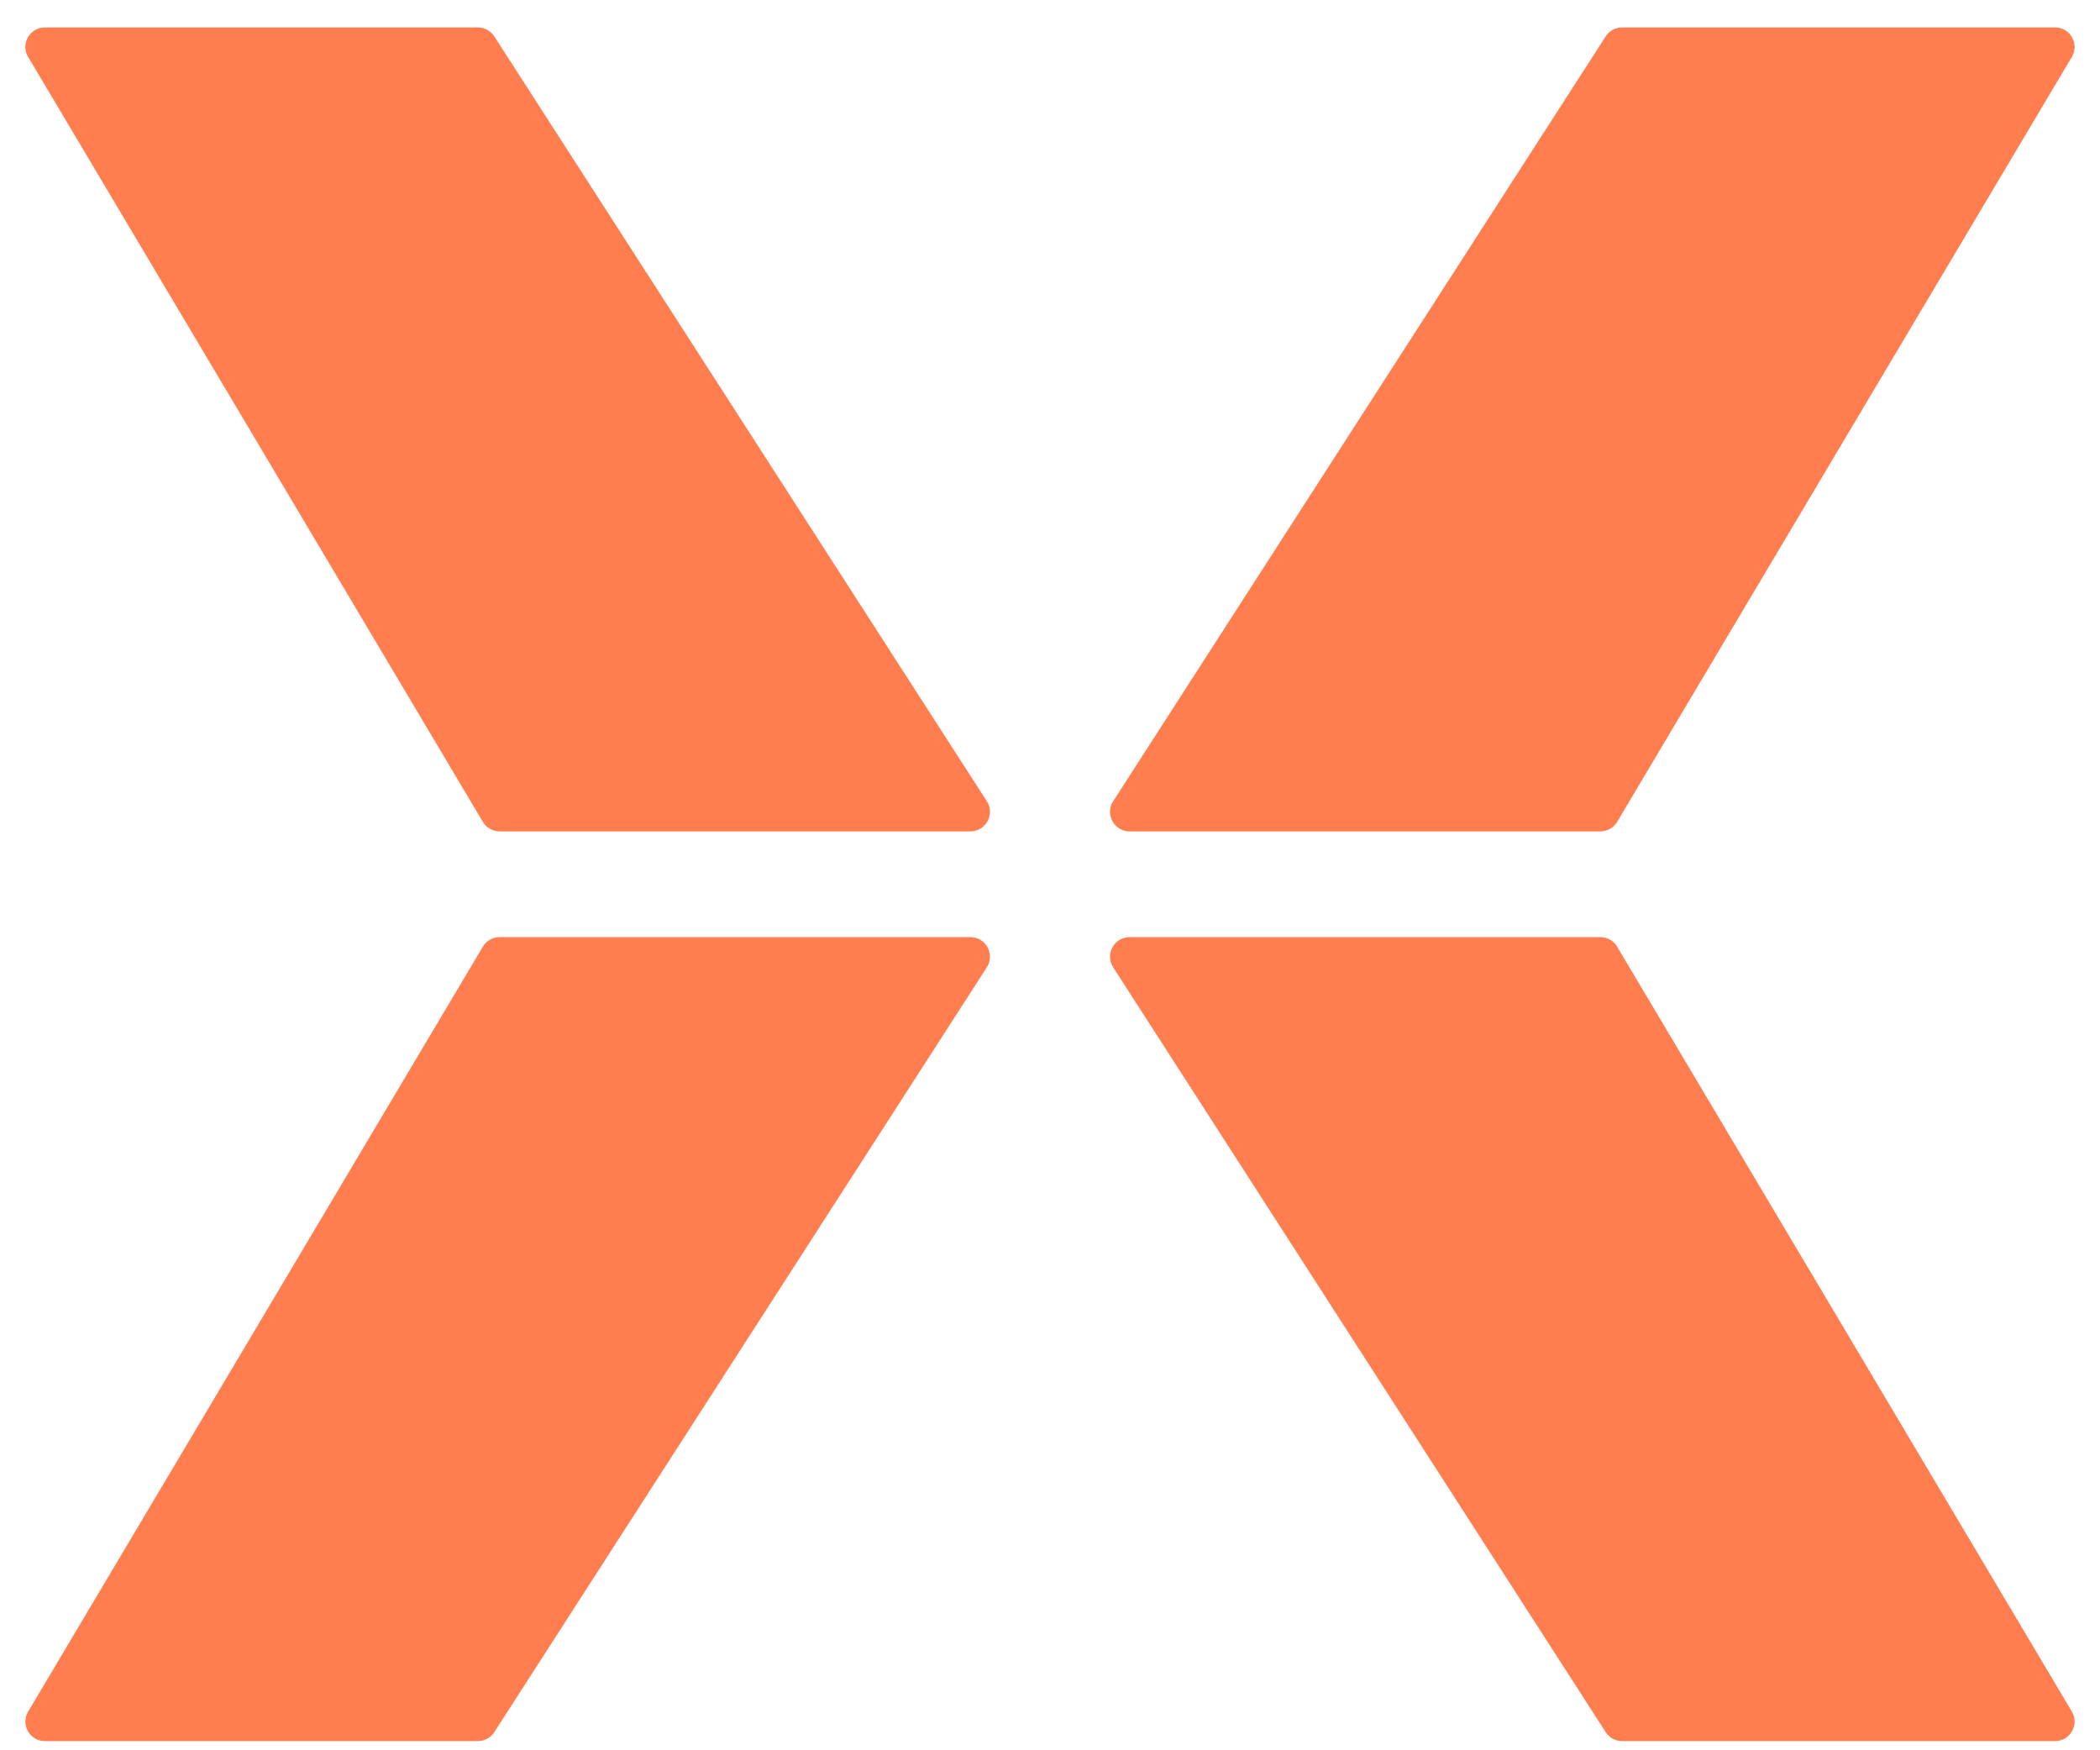
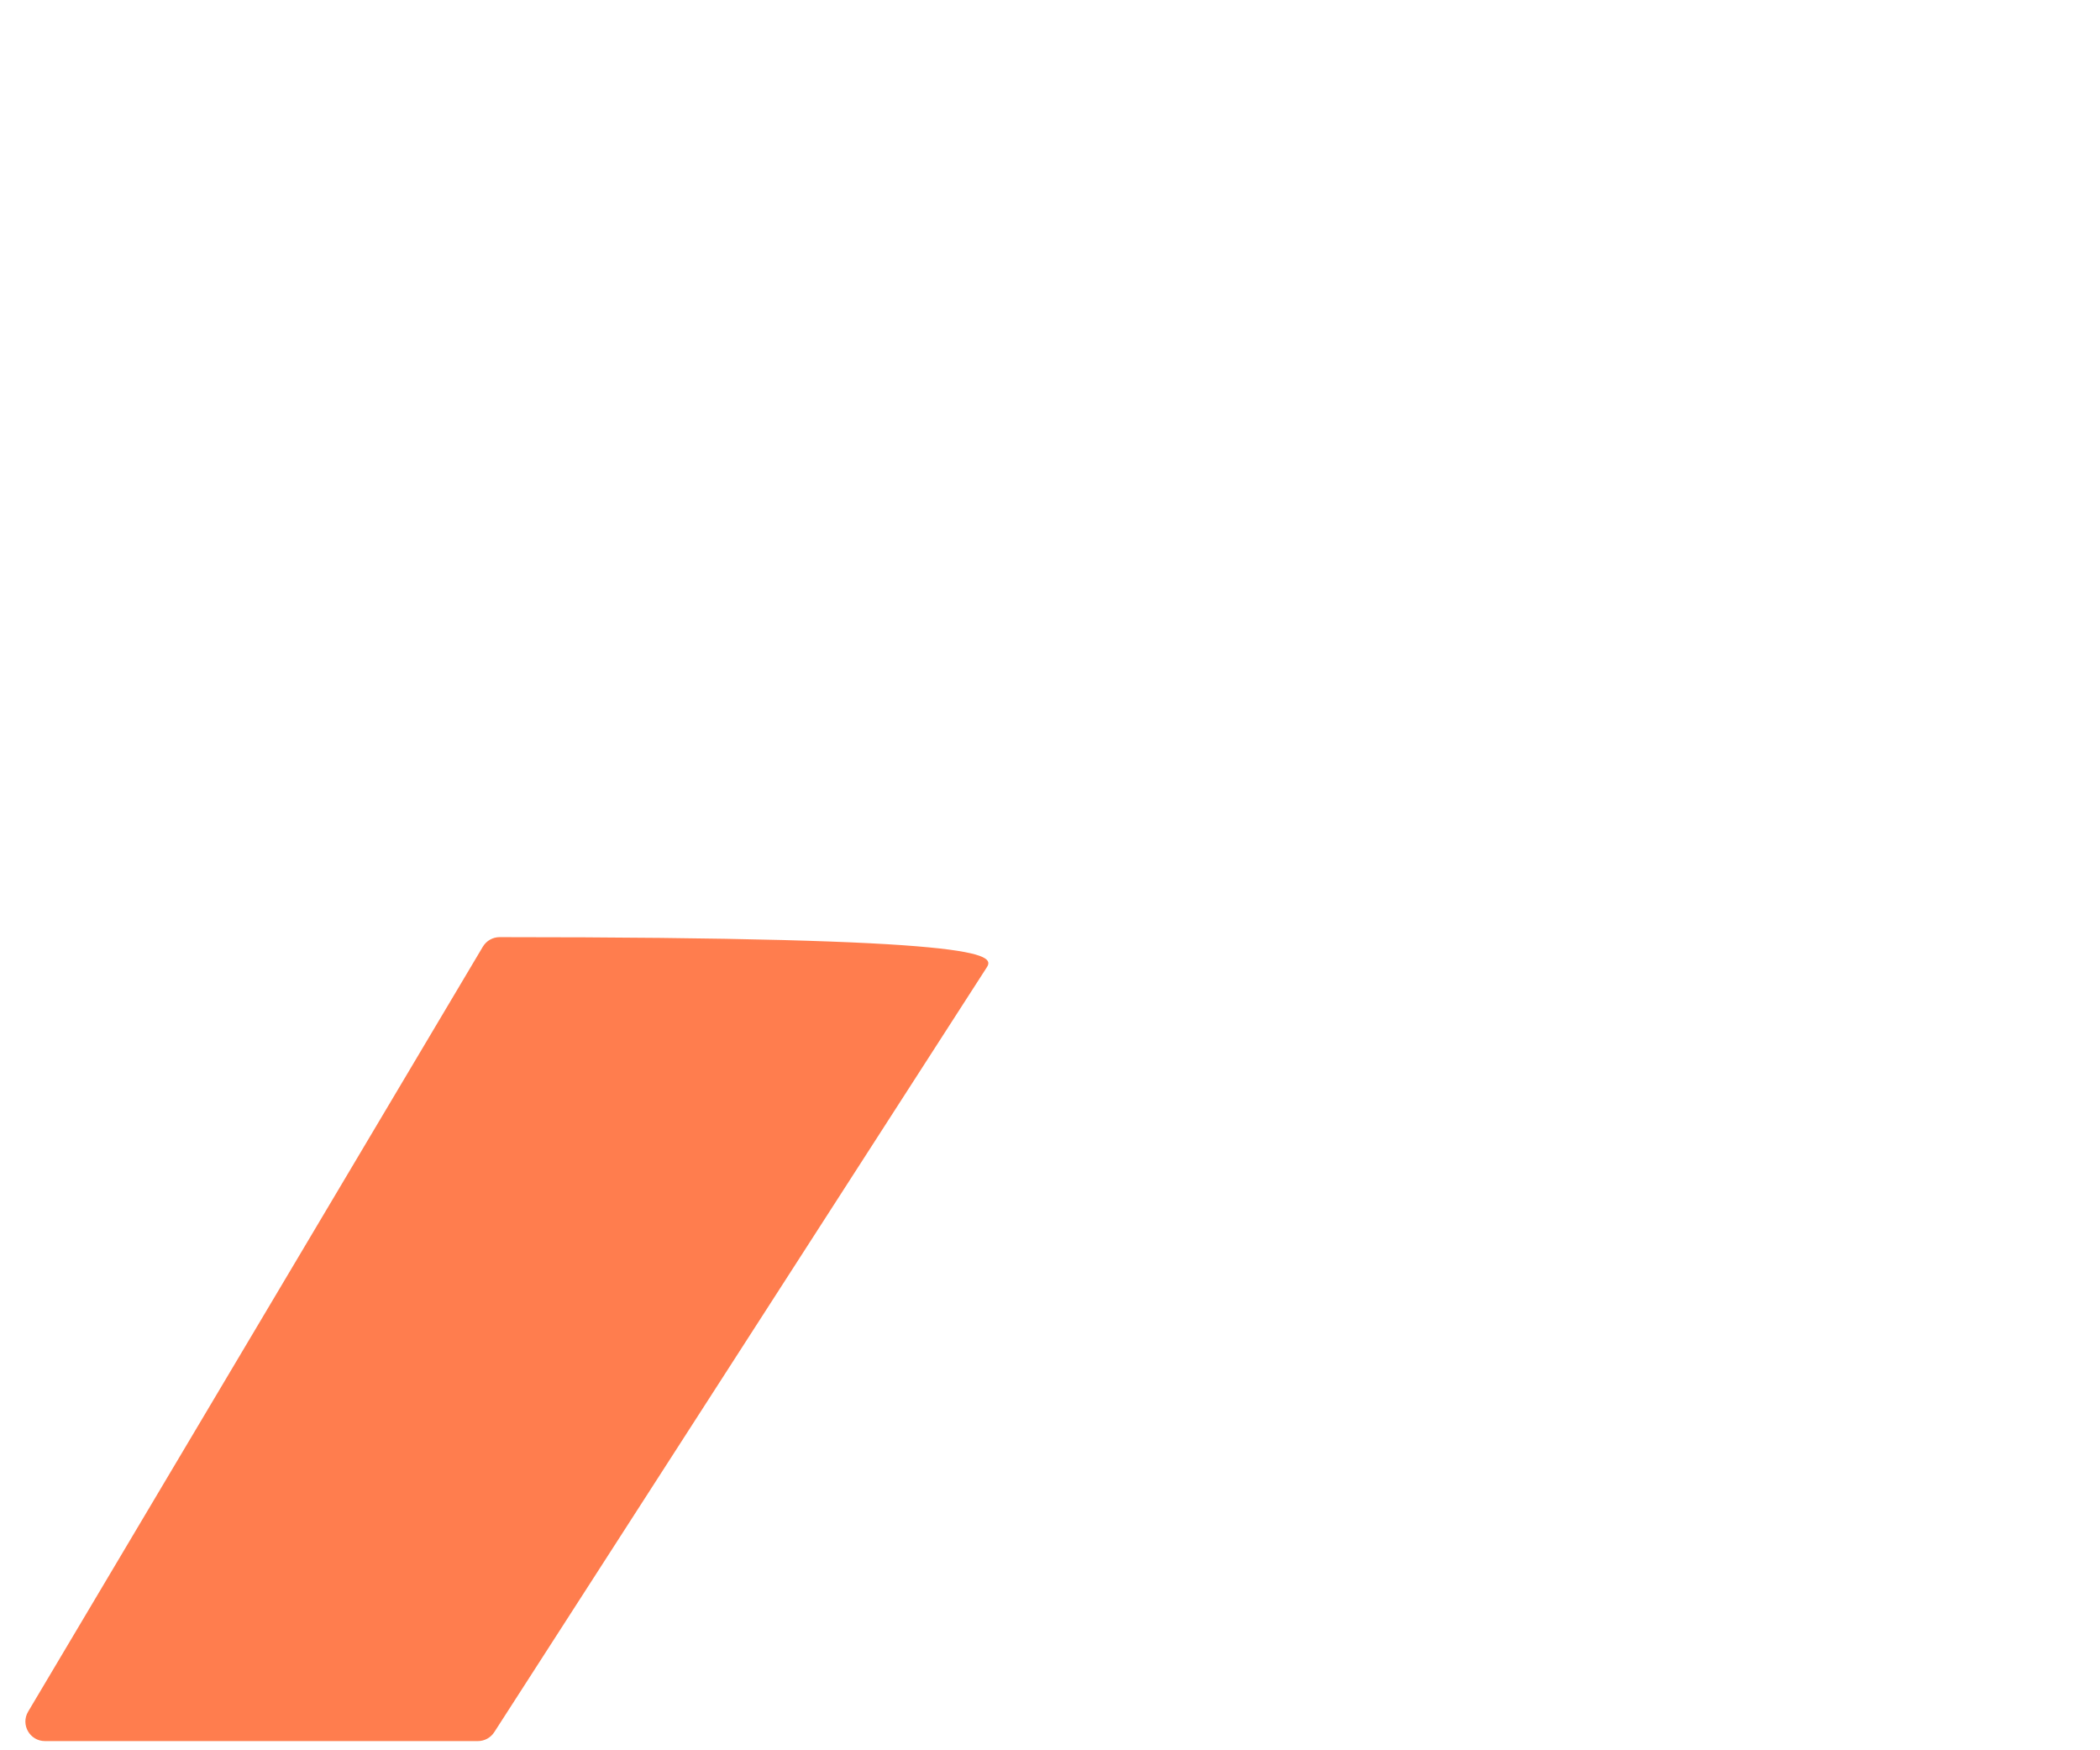
<svg xmlns="http://www.w3.org/2000/svg" width="48" height="40" viewBox="0 0 48 40" fill="none">
-   <path d="M36.58 21.417L25.82 21.417C25.466 21.417 25.252 21.809 25.444 22.106L36.702 39.585C36.784 39.713 36.926 39.79 37.078 39.79L46.972 39.79C47.319 39.79 47.533 39.413 47.356 39.115L36.964 21.636C36.883 21.5 36.737 21.417 36.58 21.417Z" fill="#FF7D4E" />
-   <path d="M11.42 19L22.18 19C22.534 19 22.748 18.608 22.556 18.311L11.298 0.832C11.216 0.704 11.074 0.627 10.922 0.627L1.028 0.627C0.681 0.627 0.466 1.004 0.644 1.302L11.036 18.781C11.117 18.917 11.262 19 11.42 19Z" fill="#FF7D4E" />
-   <path d="M11.42 21.417L22.18 21.417C22.534 21.417 22.748 21.809 22.556 22.106L11.298 39.585C11.216 39.713 11.074 39.79 10.922 39.79L1.028 39.79C0.681 39.79 0.466 39.413 0.644 39.115L11.036 21.636C11.117 21.5 11.262 21.417 11.42 21.417Z" fill="#FF7D4E" />
-   <path d="M36.58 19L25.82 19C25.466 19 25.252 18.608 25.444 18.311L36.702 0.832C36.784 0.704 36.926 0.627 37.078 0.627L46.972 0.627C47.319 0.627 47.533 1.004 47.356 1.302L36.964 18.781C36.883 18.917 36.737 19 36.58 19Z" fill="#FF7D4E" />
+   <path d="M11.42 21.417C22.534 21.417 22.748 21.809 22.556 22.106L11.298 39.585C11.216 39.713 11.074 39.79 10.922 39.79L1.028 39.79C0.681 39.79 0.466 39.413 0.644 39.115L11.036 21.636C11.117 21.5 11.262 21.417 11.42 21.417Z" fill="#FF7D4E" />
</svg>